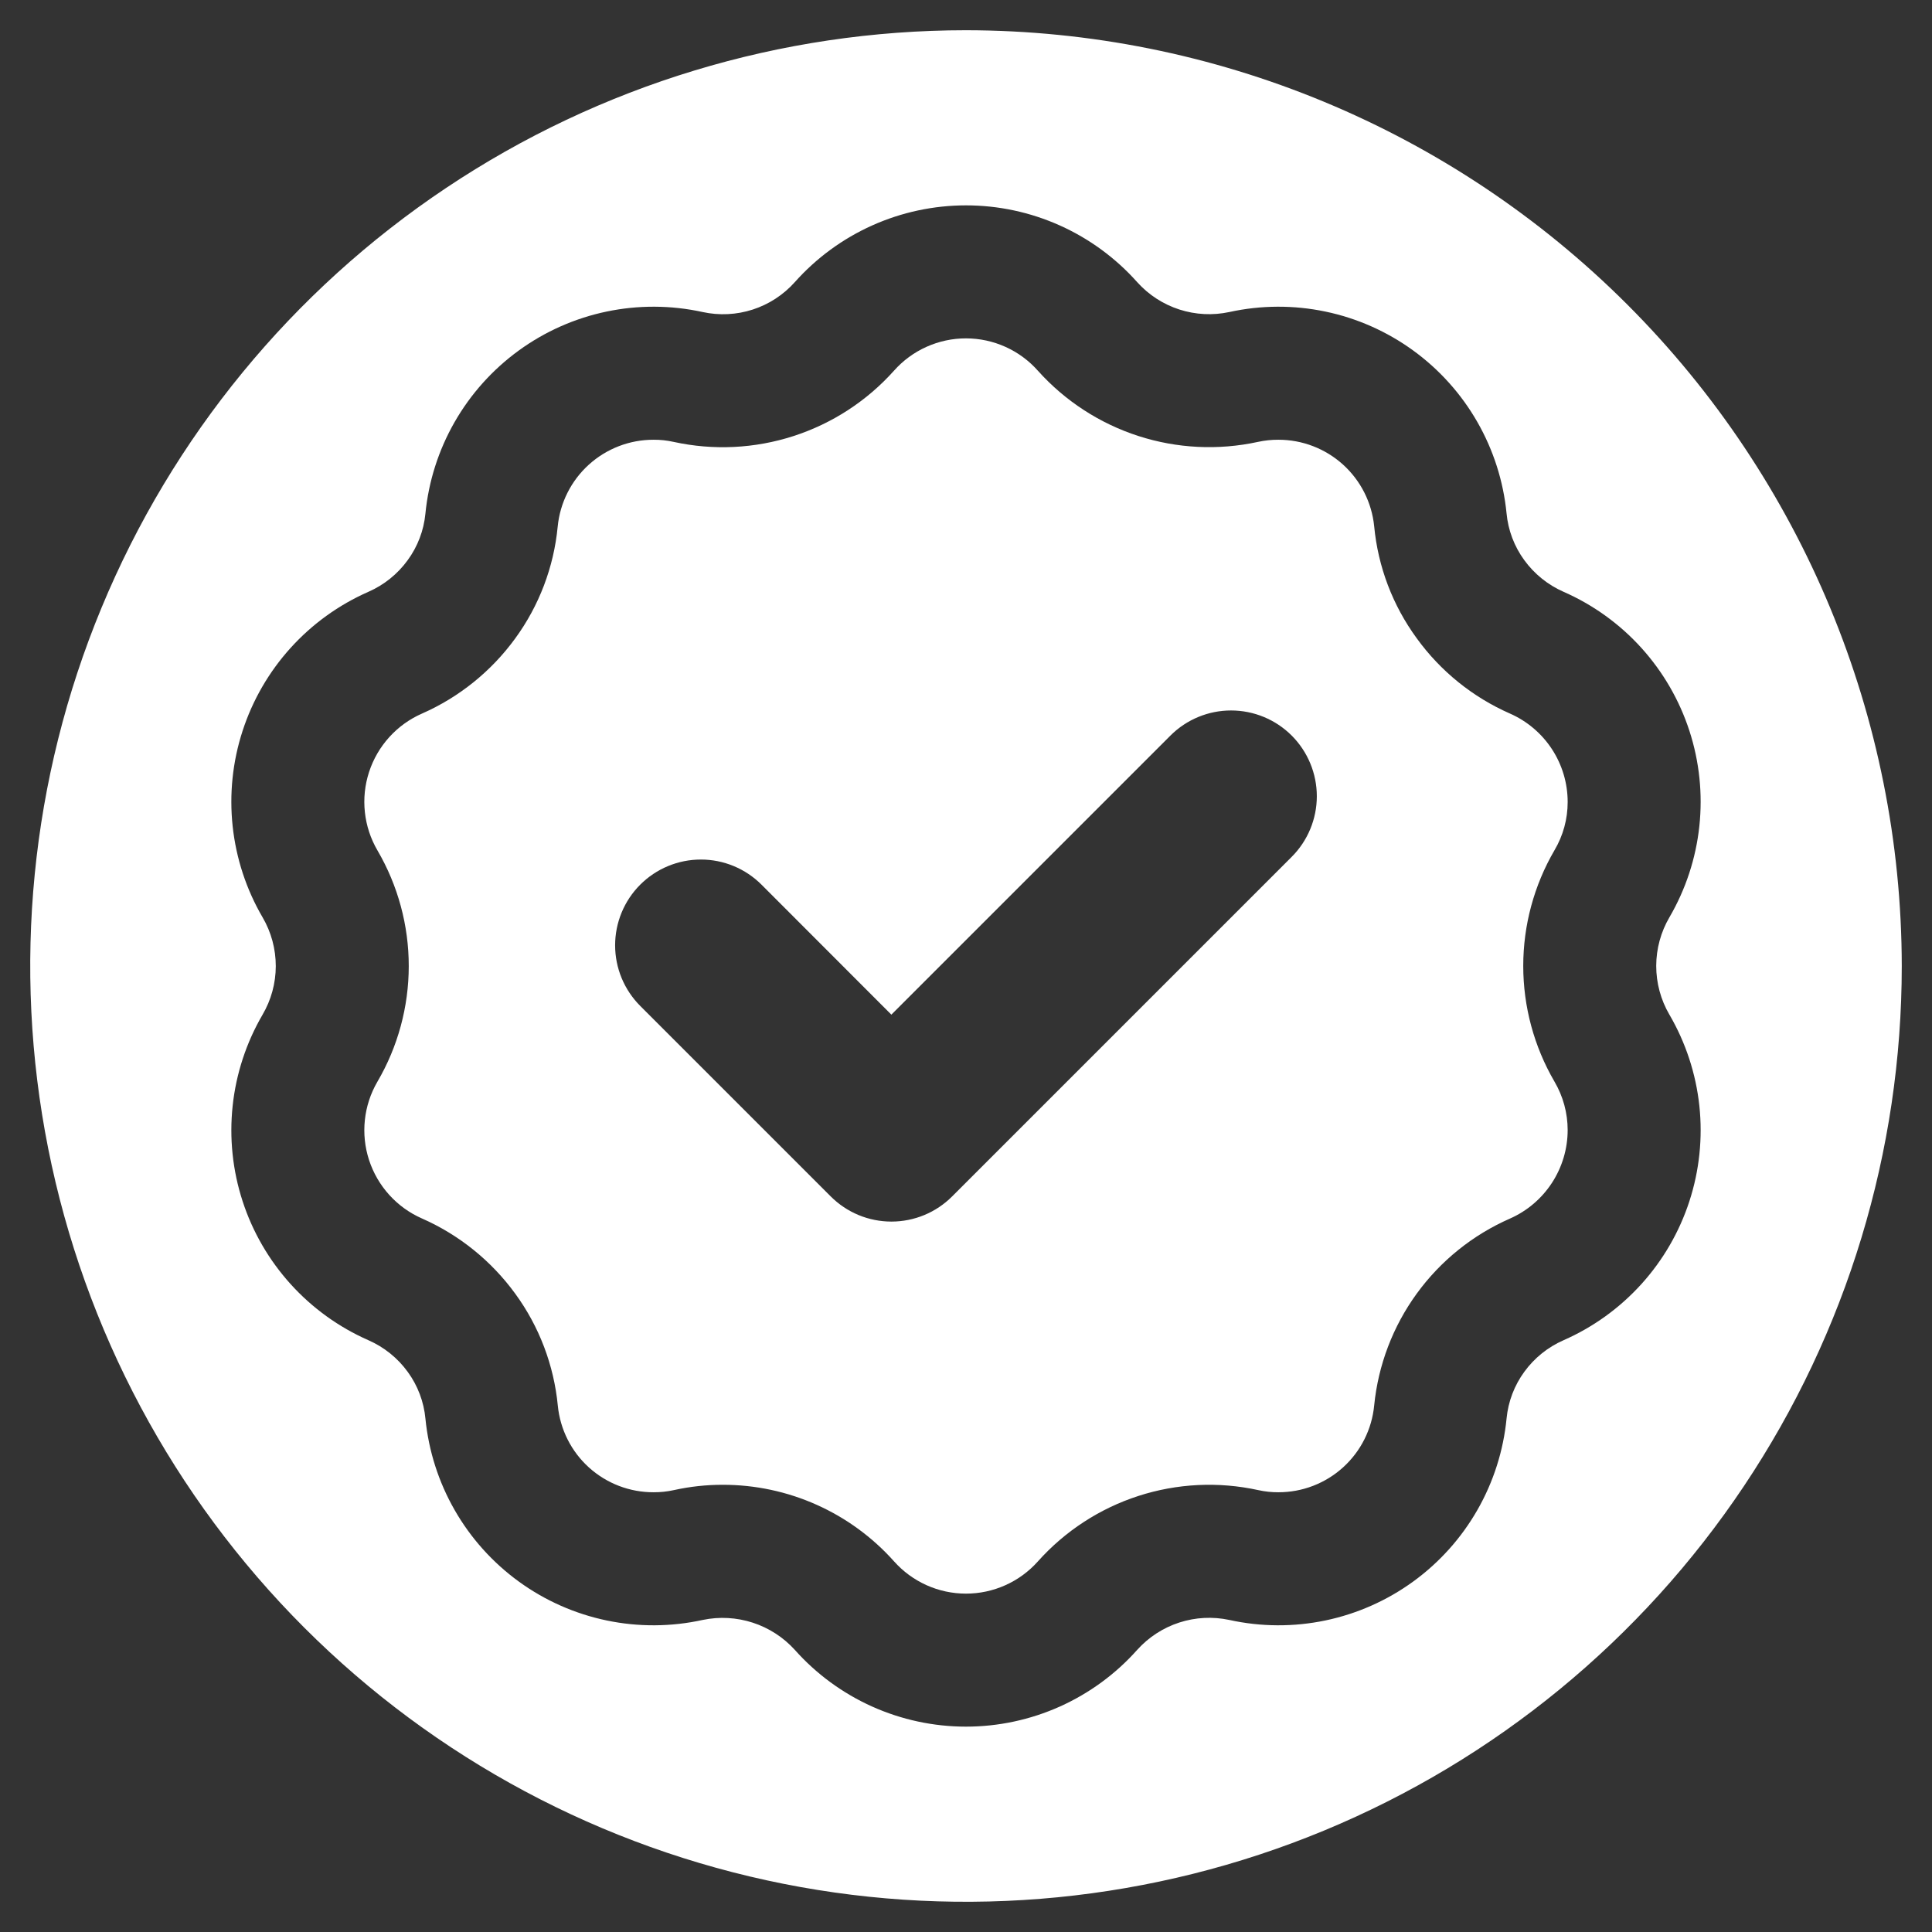
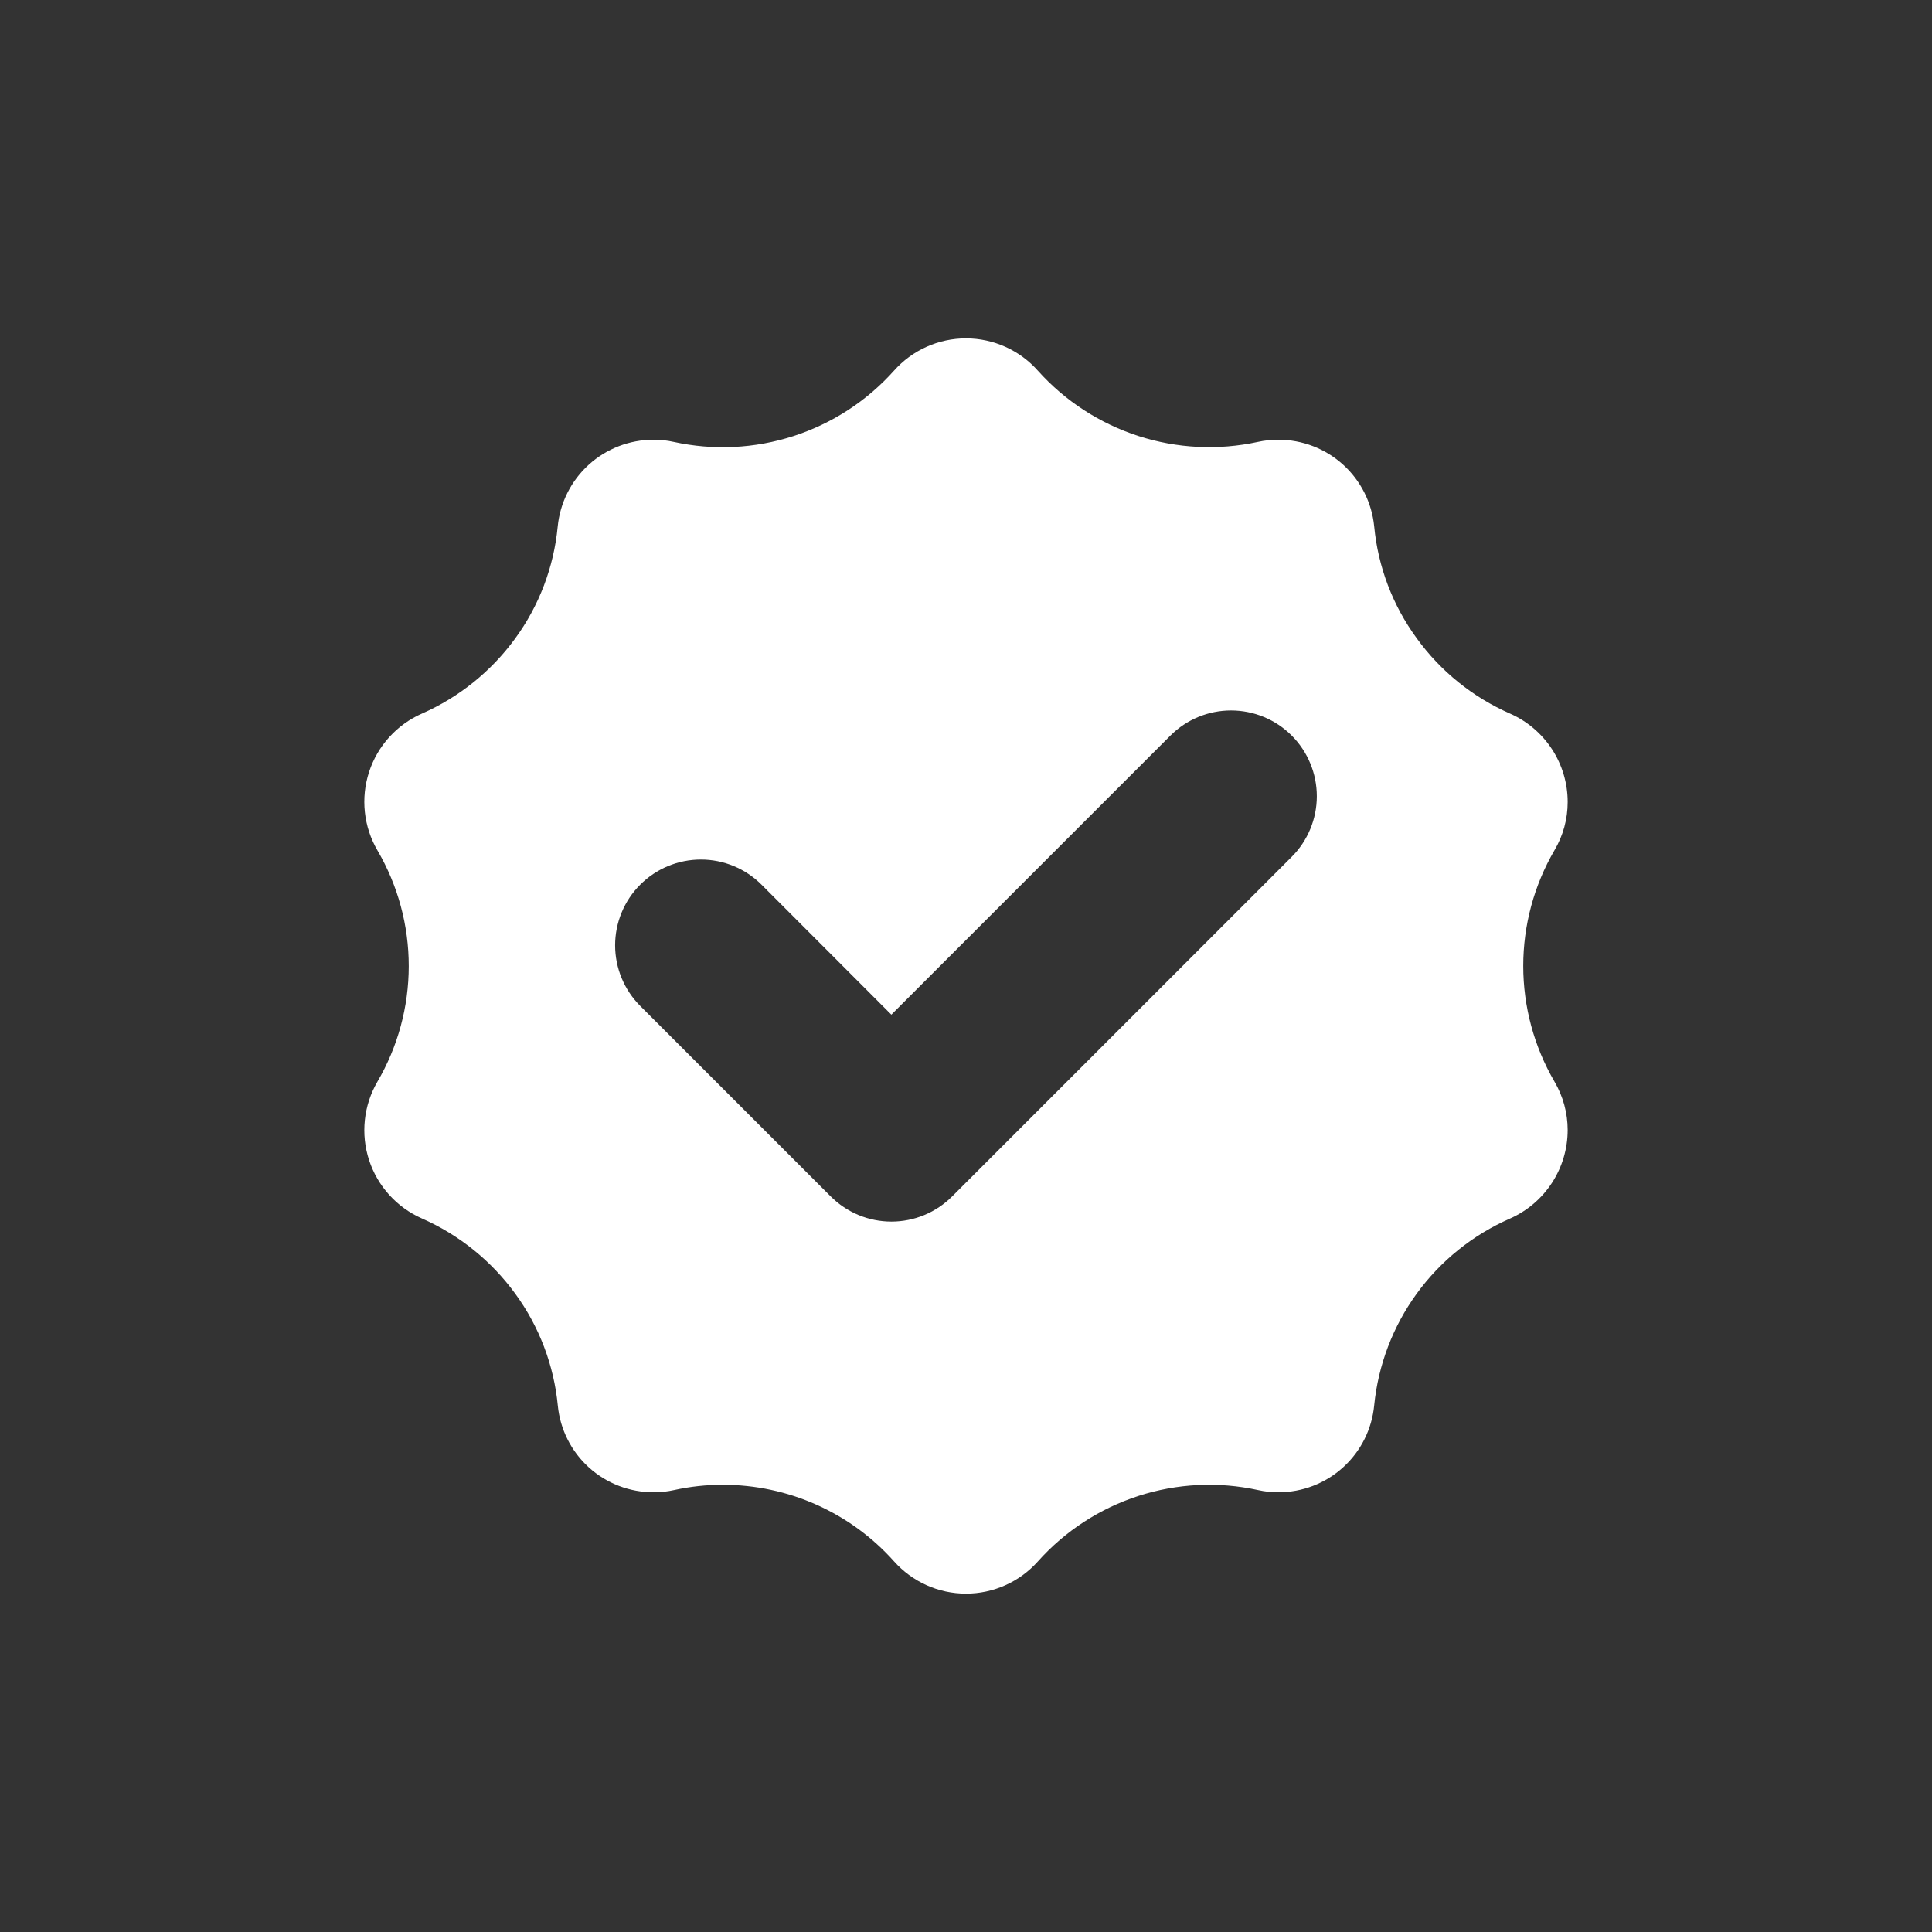
<svg xmlns="http://www.w3.org/2000/svg" width="128" height="128" viewBox="0 0 128 128" fill="none">
  <rect x="0" y="0" width="128" height="128" fill="#333333" stroke="none" />
-   <path d="M64 2.003C51.738 2.003 39.751 5.639 29.556 12.452C19.36 19.264 11.414 28.947 6.722 40.275C2.029 51.604 0.802 64.07 3.194 76.096C5.586 88.122 11.491 99.169 20.161 107.839C28.832 116.51 39.879 122.415 51.905 124.807C63.931 127.199 76.397 125.971 87.726 121.278C99.054 116.586 108.737 108.64 115.549 98.444C122.361 88.249 125.997 76.262 125.997 64C125.979 47.563 119.441 31.805 107.818 20.182C96.195 8.559 80.437 2.021 64 2.003V2.003ZM103.59 88.793C102.556 89.246 101.66 89.966 100.995 90.878C100.331 91.784 99.923 92.852 99.815 93.97C99.607 96.106 98.949 98.173 97.883 100.036C96.818 101.899 95.369 103.515 93.633 104.777C91.898 106.039 89.914 106.919 87.813 107.359C85.713 107.798 83.543 107.787 81.447 107.326C80.345 107.091 79.2 107.15 78.128 107.498C77.057 107.846 76.096 108.47 75.342 109.308C73.917 110.908 72.169 112.188 70.214 113.065C68.259 113.941 66.141 114.394 63.998 114.394C61.855 114.394 59.737 113.94 57.782 113.063C55.827 112.186 54.08 110.905 52.655 109.304C51.899 108.473 50.94 107.853 49.872 107.506C48.803 107.159 47.663 107.096 46.563 107.324C44.468 107.786 42.299 107.799 40.199 107.361C38.099 106.924 36.115 106.047 34.379 104.787C32.643 103.527 31.193 101.914 30.126 100.053C29.058 98.193 28.398 96.127 28.186 93.992C28.082 92.873 27.678 91.802 27.015 90.893C26.348 89.973 25.447 89.248 24.406 88.792C22.446 87.93 20.691 86.664 19.255 85.076C17.819 83.489 16.734 81.616 16.072 79.58C15.41 77.545 15.186 75.392 15.414 73.263C15.641 71.135 16.316 69.079 17.393 67.229C17.966 66.253 18.269 65.141 18.271 64.01C18.272 62.877 17.973 61.765 17.403 60.787C16.322 58.938 15.645 56.88 15.415 54.75C15.185 52.62 15.408 50.465 16.07 48.428C16.731 46.39 17.816 44.515 19.253 42.926C20.69 41.337 22.447 40.07 24.409 39.208C25.443 38.755 26.339 38.035 27.004 37.122C27.669 36.217 28.076 35.149 28.184 34.032C28.393 31.896 29.051 29.829 30.116 27.967C31.182 26.104 32.63 24.488 34.365 23.226C36.1 21.964 38.083 21.083 40.183 20.643C42.283 20.203 44.452 20.213 46.548 20.672C47.65 20.913 48.797 20.857 49.871 20.509C50.944 20.161 51.906 19.534 52.657 18.693C54.083 17.093 55.83 15.812 57.785 14.936C59.74 14.059 61.859 13.606 64.001 13.606C66.144 13.606 68.262 14.06 70.217 14.937C72.172 15.814 73.919 17.095 75.344 18.695C76.099 19.534 77.061 20.158 78.134 20.505C79.208 20.852 80.354 20.909 81.456 20.671C83.55 20.213 85.717 20.203 87.815 20.643C89.912 21.082 91.894 21.961 93.627 23.221C95.361 24.481 96.809 26.093 97.875 27.953C98.941 29.812 99.602 31.876 99.813 34.009C99.917 35.128 100.322 36.199 100.985 37.107C101.652 38.027 102.553 38.753 103.593 39.21C105.553 40.071 107.309 41.337 108.745 42.924C110.181 44.512 111.266 46.385 111.928 48.42C112.59 50.456 112.814 52.608 112.586 54.737C112.358 56.865 111.683 58.922 110.605 60.771C110.033 61.748 109.731 62.859 109.729 63.99C109.728 65.122 110.027 66.234 110.596 67.212L110.607 67.229C111.684 69.079 112.359 71.136 112.587 73.264C112.814 75.393 112.589 77.546 111.927 79.582C111.265 81.618 110.179 83.491 108.743 85.078C107.306 86.665 105.55 87.931 103.59 88.793H103.59Z" fill="#ffffff" id="id_119" />
  <path d="M103.862 53.134C103.862 51.891 103.501 50.675 102.821 49.635C102.142 48.594 101.174 47.774 100.036 47.274C97.571 46.19 95.439 44.468 93.861 42.286C92.27 40.113 91.296 37.55 91.043 34.868C90.885 33.295 90.148 31.837 88.975 30.777C87.802 29.718 86.277 29.132 84.696 29.134C84.239 29.132 83.783 29.18 83.337 29.278C80.709 29.848 77.978 29.713 75.419 28.886C72.861 28.059 70.567 26.57 68.771 24.57C68.174 23.894 67.439 23.353 66.617 22.982C65.795 22.611 64.904 22.419 64.002 22.418C63.1 22.417 62.208 22.608 61.385 22.977C60.562 23.346 59.827 23.886 59.228 24.561C57.431 26.568 55.133 28.062 52.569 28.891C50.006 29.72 47.268 29.853 44.636 29.278C44.198 29.18 43.752 29.131 43.303 29.134C41.717 29.131 40.187 29.72 39.011 30.785C37.836 31.851 37.1 33.316 36.948 34.895C36.691 37.573 35.717 40.132 34.13 42.304C32.549 44.476 30.421 46.19 27.963 47.274C27.137 47.635 26.398 48.167 25.792 48.835C25.187 49.503 24.73 50.291 24.451 51.148C24.172 52.005 24.077 52.912 24.174 53.808C24.27 54.704 24.555 55.57 25.011 56.348C26.368 58.673 27.083 61.318 27.081 64.01C27.079 66.703 26.362 69.346 25.002 71.67C24.55 72.448 24.267 73.311 24.173 74.206C24.078 75.1 24.173 76.004 24.452 76.859C24.731 77.714 25.187 78.5 25.79 79.166C26.394 79.833 27.131 80.365 27.954 80.726C30.42 81.813 32.554 83.534 34.139 85.714C35.726 87.889 36.699 90.451 36.957 93.132C37.112 94.706 37.848 96.166 39.021 97.226C40.195 98.286 41.722 98.871 43.303 98.866C43.757 98.868 44.21 98.82 44.654 98.722C45.715 98.487 46.799 98.37 47.886 98.371C50.027 98.369 52.144 98.819 54.099 99.693C56.053 100.566 57.802 101.843 59.228 103.439C59.827 104.112 60.56 104.651 61.382 105.021C62.203 105.39 63.093 105.581 63.993 105.582C64.894 105.583 65.784 105.393 66.606 105.025C67.428 104.658 68.163 104.12 68.762 103.448C70.558 101.438 72.855 99.942 75.419 99.111C77.983 98.281 80.722 98.146 83.355 98.722C83.795 98.82 84.245 98.869 84.696 98.866C86.28 98.869 87.808 98.281 88.982 97.217C90.156 96.154 90.891 94.69 91.043 93.114C91.309 90.438 92.282 87.881 93.862 85.706C95.443 83.531 97.574 81.815 100.036 80.735C101.174 80.233 102.141 79.41 102.82 78.368C103.499 77.326 103.861 76.11 103.862 74.866C103.861 73.739 103.559 72.633 102.989 71.661C101.633 69.334 100.919 66.689 100.919 63.995C100.919 61.302 101.633 58.657 102.989 56.33C103.562 55.363 103.864 54.258 103.862 53.134V53.134ZM85.576 56.771L63.079 79.268C62.552 79.796 61.925 80.215 61.235 80.501C60.546 80.786 59.806 80.933 59.06 80.933C58.313 80.933 57.574 80.786 56.884 80.501C56.195 80.215 55.568 79.796 55.04 79.268L42.423 66.651C41.895 66.124 41.475 65.498 41.188 64.809C40.902 64.119 40.754 63.38 40.753 62.634C40.753 61.887 40.899 61.148 41.184 60.458C41.469 59.768 41.888 59.141 42.415 58.613C42.943 58.085 43.569 57.666 44.259 57.38C44.948 57.094 45.688 56.947 46.434 56.947C47.181 56.946 47.92 57.093 48.61 57.379C49.299 57.665 49.926 58.084 50.453 58.612L59.055 67.223L77.546 48.732C78.612 47.667 80.058 47.069 81.564 47.07C83.071 47.071 84.516 47.67 85.581 48.736C86.646 49.803 87.243 51.248 87.243 52.755C87.242 54.261 86.642 55.706 85.576 56.771L85.576 56.771Z" fill="#ffffff" id="id_120" />
</svg>